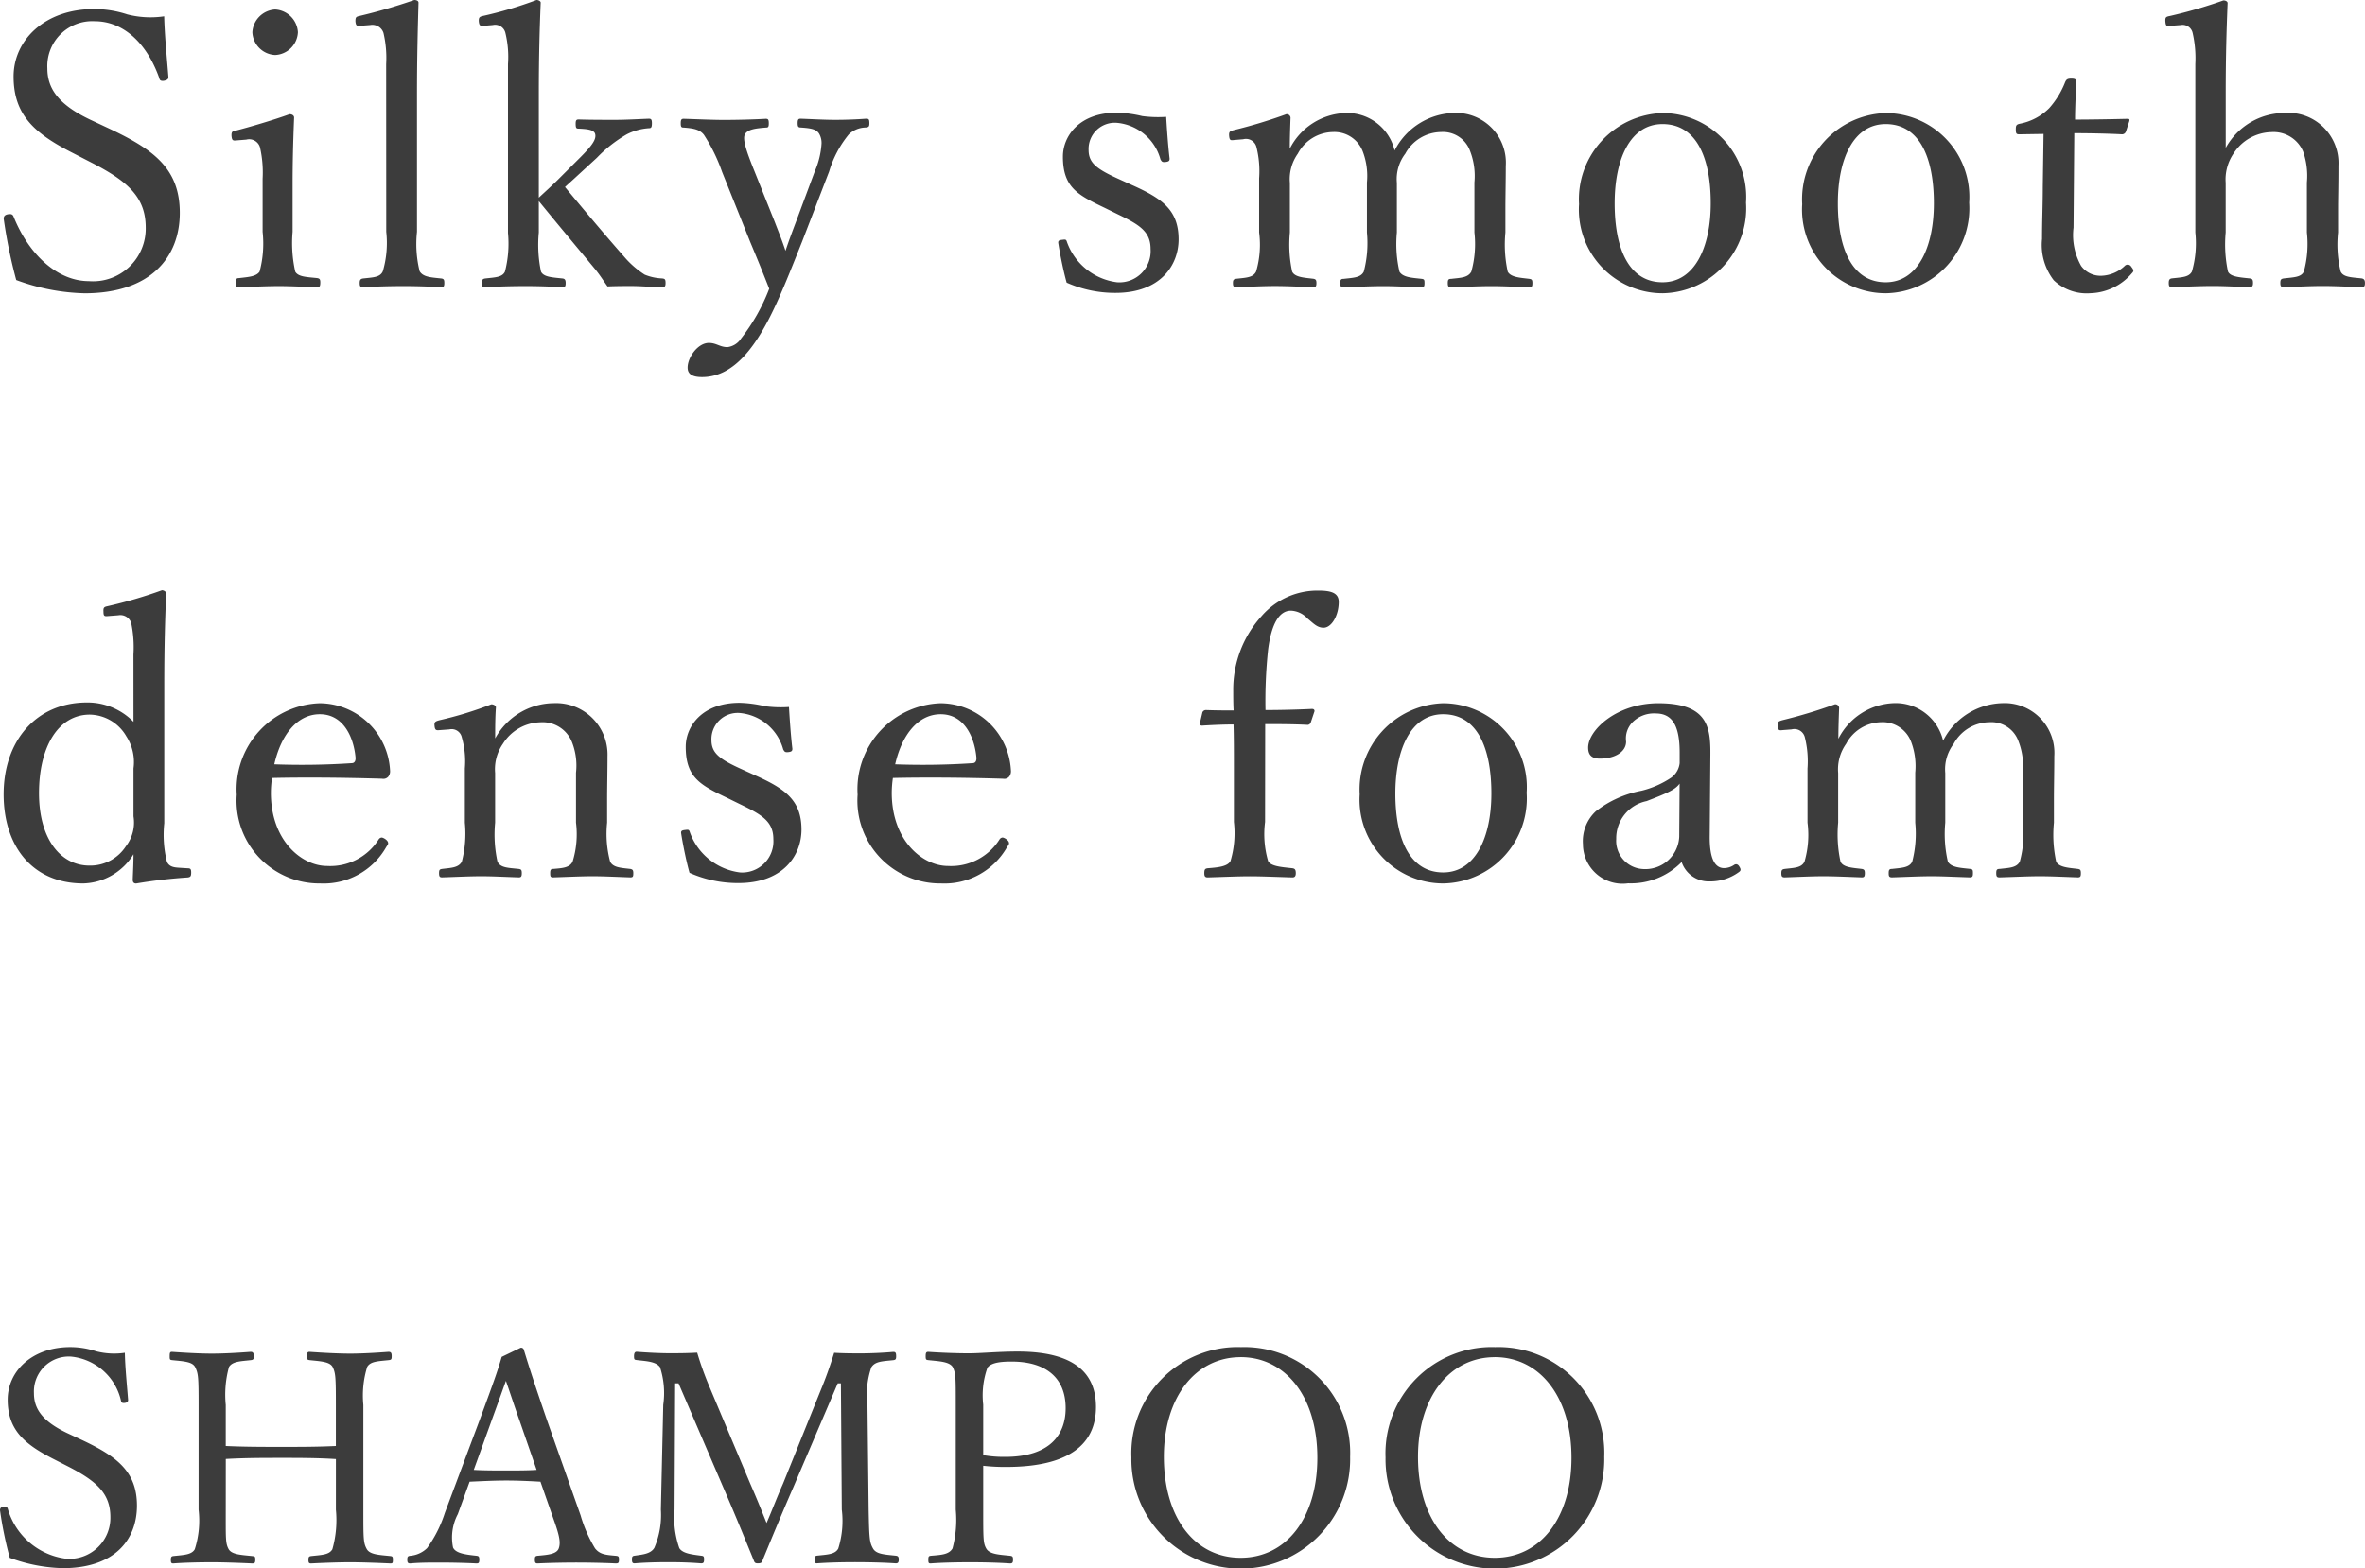
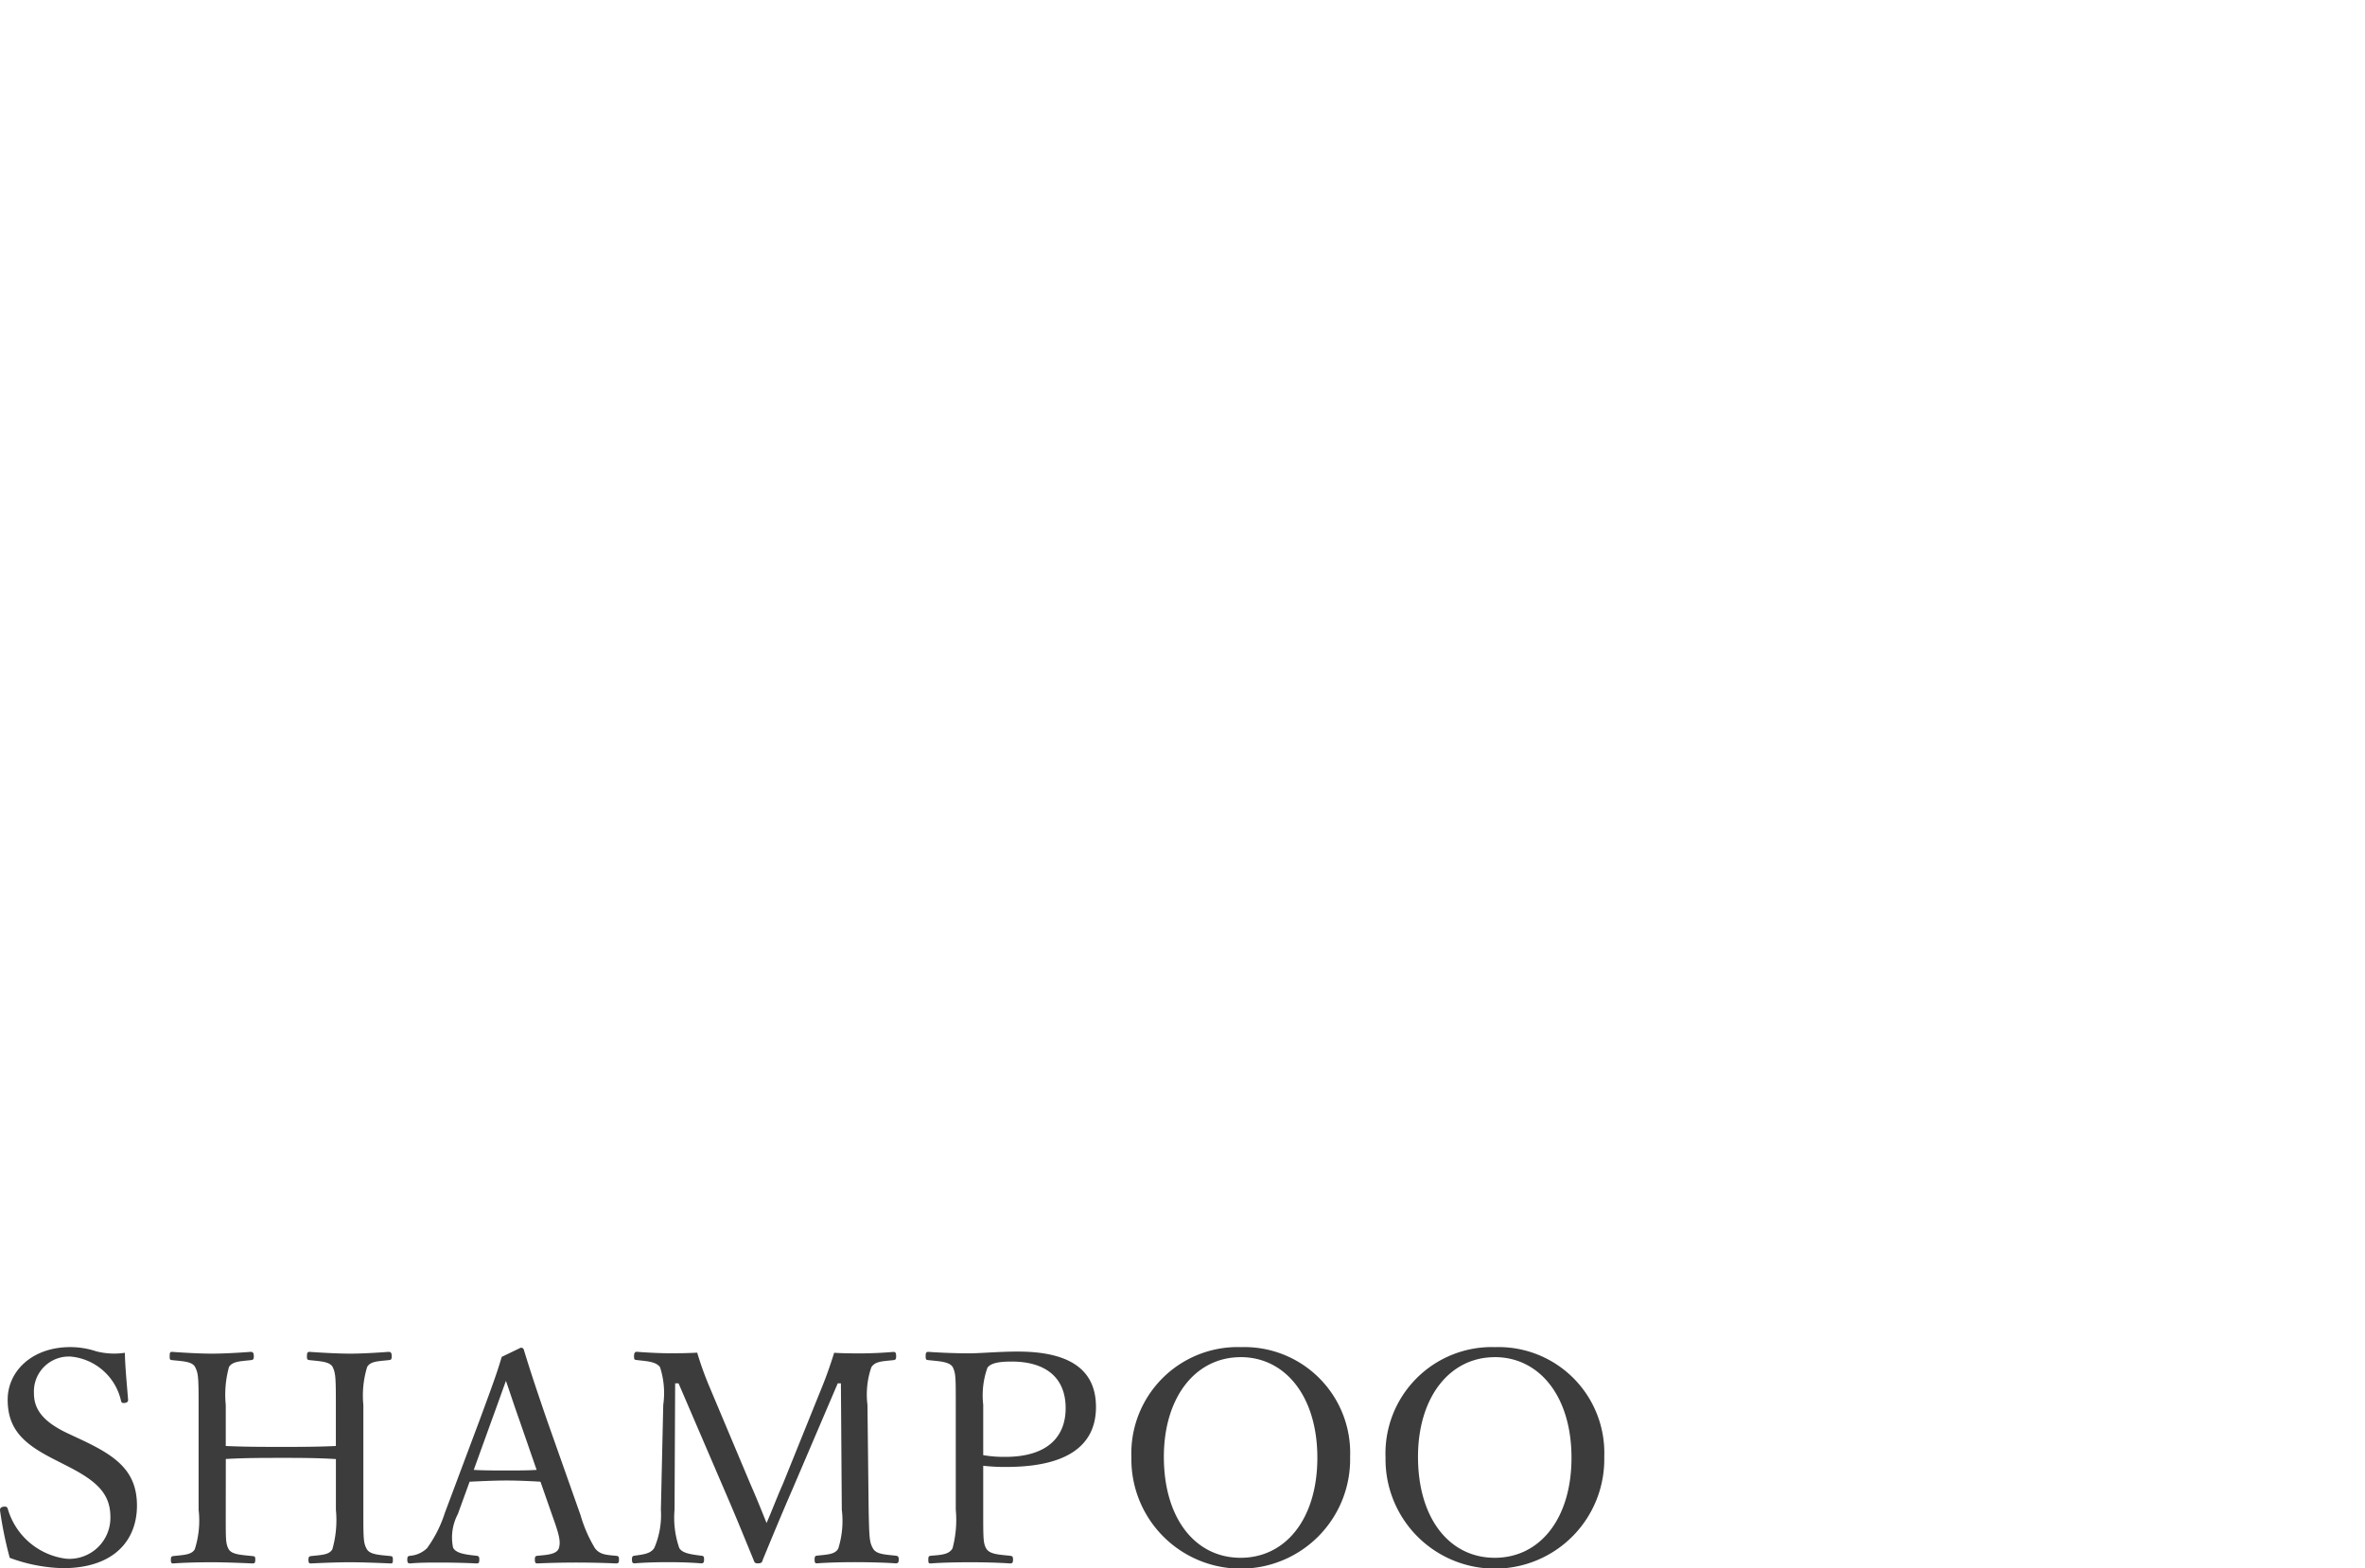
<svg xmlns="http://www.w3.org/2000/svg" width="112.172" height="74.4" viewBox="0 0 112.172 74.4">
  <g transform="translate(-172.616 -5403)">
    <path d="M3.808,6.988c1.372.7,2.044,1.288,2.044,2.422a1.946,1.946,0,0,1-2.1,1.974A3.316,3.316,0,0,1,.98,9C.952,8.934.91,8.892.756,8.92c-.126.028-.14.1-.14.168a18.448,18.448,0,0,0,.462,2.254,7.747,7.747,0,0,0,2.52.49c2.45,0,3.514-1.344,3.514-2.968s-.966-2.338-2.6-3.108L3.794,5.42c-1.232-.588-1.568-1.2-1.568-1.89a1.657,1.657,0,0,1,1.75-1.736,2.7,2.7,0,0,1,2.38,2.1c.014.07.042.112.168.1s.168-.07.168-.14c-.056-.728-.14-1.54-.154-2.24a3.438,3.438,0,0,1-1.358-.07,3.917,3.917,0,0,0-1.232-.2C2.128,1.346.98,2.494.98,3.838c0,1.414.77,2.1,2.17,2.814Zm7.518-.336C12.264,6.6,13.09,6.6,13.972,6.6s1.68,0,2.576.056V9.06a5.065,5.065,0,0,1-.168,1.876c-.154.266-.5.266-1.008.322-.1.014-.126.042-.126.182s.028.168.126.168c.546-.028,1.274-.056,1.848-.056s1.288.028,1.918.056c.1,0,.112-.028.112-.168s-.014-.168-.112-.182c-.546-.056-.966-.07-1.12-.322-.168-.294-.168-.49-.168-1.876V4.09a4.6,4.6,0,0,1,.182-1.806c.154-.266.5-.266,1.022-.322.112-.014.14-.028.14-.182s-.028-.21-.154-.21c-.56.042-1.26.084-1.82.084S15.89,1.612,15.3,1.57c-.1,0-.126.042-.126.224,0,.14.028.154.126.168.518.056.952.07,1.092.322.14.294.154.476.154,1.806V6.036c-.9.042-1.708.042-2.576.042s-1.708,0-2.646-.042V4.09a4.96,4.96,0,0,1,.154-1.806c.168-.266.546-.266,1.036-.322.1-.014.14-.028.14-.168,0-.182-.042-.224-.154-.224-.546.042-1.26.084-1.834.084s-1.3-.042-1.89-.084c-.1,0-.112.042-.112.224,0,.14.014.154.112.168.546.056.952.07,1.092.322.154.308.168.476.168,1.806V9.06a4.445,4.445,0,0,1-.182,1.876c-.154.266-.518.266-1.022.322-.084.014-.112.042-.112.182s.028.168.112.168c.56-.042,1.274-.056,1.834-.056s1.316.028,1.918.056c.112,0,.14-.028.14-.182s-.028-.154-.14-.168c-.532-.056-.966-.07-1.12-.322-.154-.28-.14-.49-.14-1.876Zm15.526,2.8c.266.742.378,1.134.266,1.442-.1.28-.546.308-1.008.35-.1.014-.126.042-.126.182s.028.182.126.182c.56-.028,1.3-.042,1.834-.042.56,0,1.316.014,1.876.042.126,0,.154-.028.154-.182s-.028-.168-.154-.182c-.5-.042-.756-.07-.98-.35a6.5,6.5,0,0,1-.686-1.568l-1.582-4.48c-.616-1.792-.84-2.492-1.106-3.36a.135.135,0,0,0-.154-.112l-.9.434c-.21.714-.35,1.106-1.036,2.968L21.714,9.214a5.914,5.914,0,0,1-.84,1.666,1.292,1.292,0,0,1-.8.364c-.112.014-.14.042-.14.182s.028.182.14.182c.448-.042.938-.042,1.428-.042s1.19.014,1.708.042c.112,0,.14-.028.14-.182s-.042-.168-.126-.182c-.518-.056-.994-.112-1.12-.392A2.365,2.365,0,0,1,22.33,9.27l.56-1.54c.616-.028,1.176-.056,1.75-.056.532,0,1.134.028,1.61.056ZM26.068,7.17c-.434.028-.966.028-1.428.028-.518,0-1.064,0-1.554-.028l.84-2.324c.322-.882.5-1.386.686-1.9.182.518.336,1.008.658,1.918Zm11.69.644c-.322.728-.49,1.2-.784,1.876-.28-.7-.49-1.218-.784-1.89L34.258,3.208a15.435,15.435,0,0,1-.574-1.6c-.546.028-.882.028-1.33.028-.406,0-1.008-.028-1.54-.07-.07,0-.126.042-.126.21s.028.168.126.182c.476.056.91.07,1.106.336a3.976,3.976,0,0,1,.154,1.792l-.112,4.97a3.96,3.96,0,0,1-.308,1.806c-.168.294-.56.322-.938.378-.1.014-.126.042-.126.182s.028.182.126.182c.49-.042,1.078-.056,1.6-.056s1.036.014,1.554.056c.112,0,.14-.042.14-.182s-.014-.168-.14-.182c-.42-.056-.882-.1-1.036-.364a4.378,4.378,0,0,1-.224-1.82l.028-5.992H32.8l2.226,5.18c.518,1.2.882,2.1,1.33,3.192.042.112.056.168.2.168.182,0,.21-.056.238-.168.434-1.05.812-1.974,1.456-3.458l2.1-4.914H40.5l.042,5.992a4.361,4.361,0,0,1-.168,1.848c-.154.28-.518.28-1.022.336-.07.014-.1.042-.1.182s.028.182.1.182c.56-.042,1.246-.056,1.82-.056.546,0,1.33.014,1.932.056.1,0,.14-.042.14-.182s-.042-.168-.14-.182c-.532-.056-.924-.07-1.078-.336-.168-.294-.182-.462-.21-1.848l-.056-4.97A3.987,3.987,0,0,1,41.944,2.3c.182-.28.5-.28,1.036-.336.112-.014.14-.042.14-.182,0-.168-.028-.21-.14-.21-.448.042-1.078.07-1.512.07s-.812,0-1.288-.028c-.21.672-.406,1.218-.644,1.792Zm9.492-.84a9.039,9.039,0,0,0,1.092.056c3.346,0,4.256-1.358,4.256-2.842,0-1.554-.952-2.632-3.71-2.632-.91,0-1.778.084-2.31.084-.574,0-1.344-.028-1.932-.07-.1,0-.126.042-.126.21s.028.168.126.182c.518.056,1.008.07,1.162.336.14.308.14.462.14,1.792V9.06a5.221,5.221,0,0,1-.154,1.834c-.168.294-.532.308-1.036.35-.084.014-.112.028-.112.182s.014.182.112.182c.546-.042,1.288-.056,1.876-.056.56,0,1.288.014,1.89.056.112,0,.14-.042.14-.182s-.028-.168-.14-.182c-.532-.056-.98-.07-1.134-.35-.14-.252-.14-.448-.14-1.834Zm0-2.9a3.889,3.889,0,0,1,.2-1.75c.182-.266.728-.294,1.148-.294,1.61,0,2.562.756,2.562,2.212,0,1.274-.77,2.31-2.87,2.31A5.745,5.745,0,0,1,47.25,6.47Zm12.208-2.73a5.046,5.046,0,0,0-5.18,5.236,5.188,5.188,0,1,0,10.374-.028A5.019,5.019,0,0,0,59.458,1.346Zm0,.476c2.128,0,3.64,1.876,3.64,4.774,0,2.87-1.484,4.746-3.64,4.746s-3.64-1.876-3.64-4.788C55.818,3.726,57.316,1.822,59.458,1.822Zm12.054-.476a5.046,5.046,0,0,0-5.18,5.236,5.188,5.188,0,1,0,10.374-.028A5.019,5.019,0,0,0,71.512,1.346Zm0,.476c2.128,0,3.64,1.876,3.64,4.774,0,2.87-1.484,4.746-3.64,4.746s-3.64-1.876-3.64-4.788C67.872,3.726,69.37,1.822,71.512,1.822Z" transform="translate(172 5465.568)" fill="#3c3c3c" />
-     <path d="M4.9-6.444c1.764.9,2.628,1.656,2.628,3.114a2.5,2.5,0,0,1-2.7,2.538C3.366-.792,2-2.016,1.26-3.852,1.224-3.942,1.17-4,.972-3.96c-.162.036-.18.126-.18.216a23.719,23.719,0,0,0,.594,2.9,9.961,9.961,0,0,0,3.24.63c3.15,0,4.518-1.728,4.518-3.816,0-2.106-1.242-3.006-3.348-4L4.878-8.46c-1.584-.756-2.016-1.548-2.016-2.43a2.13,2.13,0,0,1,2.25-2.232c1.35,0,2.466,1.026,3.06,2.7.018.09.054.144.216.126.18-.036.216-.09.216-.18-.072-.936-.18-1.98-.2-2.88a4.42,4.42,0,0,1-1.746-.09A5.036,5.036,0,0,0,5.076-13.7c-2.34,0-3.816,1.476-3.816,3.2,0,1.818.99,2.7,2.79,3.618Zm8.172,3.312a5.154,5.154,0,0,1-.144,1.89c-.162.234-.522.252-.972.306-.126,0-.162.054-.162.2,0,.2.036.234.162.234.558-.018,1.332-.054,1.89-.054.54,0,1.242.036,1.818.054.108,0,.144-.036.144-.234,0-.144-.036-.18-.144-.2-.5-.054-.9-.054-1.044-.306a6.172,6.172,0,0,1-.126-1.89V-5.418c0-.846.018-1.836.072-3.132,0-.108-.108-.162-.216-.162-.738.27-1.908.612-2.538.774-.18.036-.216.054-.216.234.018.252.072.252.252.234l.45-.036a.535.535,0,0,1,.648.36,5.371,5.371,0,0,1,.126,1.494Zm.594-10.548a1.147,1.147,0,0,0-1.08,1.08,1.133,1.133,0,0,0,1.08,1.08,1.133,1.133,0,0,0,1.08-1.08A1.147,1.147,0,0,0,13.662-13.68ZM18.936-3.132a4.793,4.793,0,0,1-.162,1.872c-.126.288-.45.288-.936.342-.126.018-.162.072-.162.216,0,.162.036.2.162.2.612-.036,1.332-.054,1.926-.054.522,0,1.188.018,1.782.054.108,0,.144-.036.144-.2,0-.144-.018-.2-.144-.216-.522-.054-.864-.072-1.026-.342a5.366,5.366,0,0,1-.126-1.872V-9.648c0-1.728.036-3.078.072-4.356,0-.09-.108-.126-.2-.126a26.763,26.763,0,0,1-2.592.756c-.162.036-.2.054-.2.252.018.216.072.234.234.216l.468-.036a.555.555,0,0,1,.63.378,5.227,5.227,0,0,1,.126,1.476Zm7.236-6.552c0-1.674.036-3.042.09-4.32,0-.072-.108-.126-.2-.126a18.777,18.777,0,0,1-2.538.756c-.162.036-.2.072-.2.234.018.234.072.252.252.234l.414-.036a.5.5,0,0,1,.594.36,4.815,4.815,0,0,1,.126,1.494v8.01a5.292,5.292,0,0,1-.144,1.836c-.126.27-.468.27-.936.324-.126.018-.162.072-.162.216,0,.162.036.2.162.2.594-.036,1.332-.054,1.908-.054.558,0,1.152.018,1.764.054.108,0,.144-.036.144-.2,0-.144-.036-.2-.144-.216-.522-.054-.9-.072-1.026-.324A6.194,6.194,0,0,1,26.172-3.1V-4.59c.954,1.17,1.71,2.07,2.664,3.222.234.288.378.522.594.828.432-.018.756-.018,1.17-.018.4,0,1.026.054,1.422.054.126,0,.162-.036.162-.2,0-.18-.036-.2-.162-.216a2.424,2.424,0,0,1-.828-.18,4.353,4.353,0,0,1-.954-.828c-.936-1.062-1.89-2.2-2.826-3.33.216-.2.36-.324.63-.576l.882-.81a6.387,6.387,0,0,1,1.422-1.116,2.663,2.663,0,0,1,1.044-.288c.108,0,.144-.036.144-.234,0-.18-.036-.216-.144-.216-.486.018-1.08.054-1.6.054s-1.188,0-1.728-.018c-.108,0-.144.036-.144.2,0,.216.036.234.144.234.342.018.7.036.774.234.09.27-.162.594-.72,1.152L27.108-5.634c-.342.342-.63.594-.936.882Zm13.77,3.69a5.05,5.05,0,0,1,.936-1.764,1.191,1.191,0,0,1,.81-.324c.126-.018.162-.036.162-.2,0-.2-.036-.216-.162-.216-.468.036-.972.054-1.476.054-.486,0-1.116-.036-1.62-.054-.108,0-.144.036-.144.216,0,.162.036.2.144.2.486.036.774.072.9.342a.883.883,0,0,1,.09.414,3.921,3.921,0,0,1-.324,1.332l-.864,2.322c-.252.666-.378,1.008-.522,1.44-.162-.486-.288-.792-.522-1.4l-.936-2.34c-.378-.936-.594-1.548-.468-1.782.126-.252.558-.288.99-.324.108,0,.144-.018.144-.2s-.036-.216-.144-.216c-.612.036-1.422.054-1.98.054s-1.314-.036-1.908-.054c-.108,0-.144.036-.144.216s.036.2.144.2c.468.036.756.09.954.342a8.131,8.131,0,0,1,.864,1.764L36.2-2.646c.4.954.63,1.53.9,2.214a9.1,9.1,0,0,1-1.332,2.358.9.9,0,0,1-.648.414c-.36,0-.522-.2-.882-.2-.522,0-1.008.684-1.008,1.17,0,.252.144.45.684.45,1.53,0,2.628-1.476,3.6-3.654.36-.792.72-1.71,1.152-2.79ZM53.64-3.96c1.008.486,1.548.81,1.548,1.638A1.482,1.482,0,0,1,53.6-.738a2.909,2.909,0,0,1-2.376-1.908c-.036-.126-.072-.126-.216-.108-.18.018-.2.054-.2.144.09.576.252,1.368.4,1.89a5.633,5.633,0,0,0,2.322.486c2.124,0,2.988-1.314,2.988-2.538,0-1.4-.792-1.944-2.2-2.574l-.594-.27c-1.08-.486-1.476-.774-1.476-1.4A1.244,1.244,0,0,1,53.622-8.3,2.36,2.36,0,0,1,55.656-6.57c.054.09.072.144.234.126s.2-.054.2-.162c-.072-.594-.126-1.386-.162-1.98a5.73,5.73,0,0,1-1.134-.036,5.752,5.752,0,0,0-1.206-.162C51.8-8.784,51.03-7.668,51.03-6.7c0,1.458.7,1.818,1.98,2.43Zm5.94-3.564a.512.512,0,0,1,.63.378,4.689,4.689,0,0,1,.126,1.476V-3.1a4.511,4.511,0,0,1-.144,1.854c-.144.288-.468.288-.936.342-.126.018-.162.054-.162.2,0,.162.036.2.162.2.594-.018,1.26-.054,1.836-.054.558,0,1.26.036,1.818.054.108,0,.144-.036.144-.2,0-.144-.036-.18-.144-.2-.45-.054-.882-.072-1.008-.342A6.06,6.06,0,0,1,61.794-3.1V-5.454a2.089,2.089,0,0,1,.378-1.386,1.92,1.92,0,0,1,1.656-1.026,1.439,1.439,0,0,1,1.422.918,3.262,3.262,0,0,1,.2,1.476V-3.1A5.3,5.3,0,0,1,65.3-1.242c-.144.288-.5.288-.954.342-.126,0-.162.036-.162.2,0,.144.018.2.162.2.594-.018,1.3-.054,1.89-.054.5,0,1.206.036,1.8.054.126,0,.144-.054.144-.2,0-.162-.018-.18-.126-.2-.5-.054-.9-.072-1.062-.342A5.818,5.818,0,0,1,66.87-3.1V-5.454a1.985,1.985,0,0,1,.4-1.386,1.955,1.955,0,0,1,1.692-1.026,1.367,1.367,0,0,1,1.386.918,3.262,3.262,0,0,1,.2,1.476V-3.1A4.872,4.872,0,0,1,70.4-1.242c-.162.288-.486.288-.954.342-.126,0-.162.036-.162.2s.036.2.162.2c.648-.018,1.332-.054,1.908-.054.558,0,1.26.036,1.8.054.126,0,.144-.054.144-.2,0-.162-.036-.18-.144-.2-.432-.054-.882-.072-1.026-.342A5.993,5.993,0,0,1,72.018-3.1v-1.17c0-.45.018-1.332.018-1.98a2.362,2.362,0,0,0-2.466-2.52,3.25,3.25,0,0,0-2.808,1.782A2.311,2.311,0,0,0,64.4-8.766a3.076,3.076,0,0,0-2.61,1.692c0-.468.018-.99.036-1.476a.183.183,0,0,0-.2-.162,23.628,23.628,0,0,1-2.5.756c-.18.054-.216.072-.216.234.018.27.072.252.252.234ZM79.47-8.766a4.093,4.093,0,0,0-3.96,4.32,3.973,3.973,0,0,0,3.96,4.23,4.033,4.033,0,0,0,3.96-4.3A3.979,3.979,0,0,0,79.47-8.766Zm0,.522c1.584,0,2.286,1.548,2.286,3.762,0,2.07-.756,3.744-2.286,3.744C77.9-.738,77.2-2.286,77.2-4.482,77.2-6.588,77.94-8.244,79.47-8.244Zm10.584-.522a4.093,4.093,0,0,0-3.96,4.32,3.973,3.973,0,0,0,3.96,4.23,4.033,4.033,0,0,0,3.96-4.3A3.979,3.979,0,0,0,90.054-8.766Zm0,.522c1.584,0,2.286,1.548,2.286,3.762,0,2.07-.756,3.744-2.286,3.744-1.566,0-2.268-1.548-2.268-3.744C87.786-6.588,88.524-8.244,90.054-8.244Zm7.488.468-.036,2.5c0,.846-.036,1.656-.036,2.484a2.745,2.745,0,0,0,.558,1.962,2.27,2.27,0,0,0,1.746.612,2.677,2.677,0,0,0,1.962-.954c.108-.108.072-.162-.036-.306a.194.194,0,0,0-.288-.054,1.7,1.7,0,0,1-1.134.486,1.141,1.141,0,0,1-.954-.468,2.974,2.974,0,0,1-.36-1.818L99-7.812c.666,0,1.62.018,2.268.054a.2.2,0,0,0,.18-.126l.162-.5c.018-.09,0-.108-.09-.108-.738.018-1.764.036-2.484.036,0-.54.036-1.26.054-1.764,0-.126-.018-.18-.234-.18-.2,0-.234.054-.288.162A4.1,4.1,0,0,1,97.812-9a2.681,2.681,0,0,1-1.386.738c-.18.036-.2.09-.2.27,0,.216.036.234.18.234Zm8.64-1.908c0-1.71.036-2.97.09-4.3,0-.072-.09-.126-.2-.126a22.561,22.561,0,0,1-2.538.738c-.2.036-.216.072-.216.234.018.252.054.252.234.234l.486-.036a.488.488,0,0,1,.576.378,5.377,5.377,0,0,1,.126,1.476V-3.1a4.842,4.842,0,0,1-.162,1.854c-.144.27-.468.27-.954.324-.108.018-.144.072-.144.216,0,.162.036.2.144.2.612-.018,1.35-.054,1.944-.054.54,0,1.152.036,1.746.054.126,0,.162-.054.162-.2,0-.162-.036-.2-.162-.216-.54-.054-.918-.09-1.026-.324a6.194,6.194,0,0,1-.108-1.854V-5.454a2.187,2.187,0,0,1,.378-1.4,2.186,2.186,0,0,1,1.782-1.008,1.521,1.521,0,0,1,1.512.918,3.511,3.511,0,0,1,.18,1.476V-3.1a4.977,4.977,0,0,1-.144,1.854c-.126.27-.468.27-.936.324-.144.018-.18.054-.18.216s.036.2.18.2c.612-.018,1.242-.054,1.854-.054.522,0,1.224.036,1.8.054.144,0,.18-.036.18-.2,0-.144-.054-.2-.162-.216-.486-.054-.864-.054-.99-.324A5.416,5.416,0,0,1,111.51-3.1v-1.17c0-.468.018-1.008.018-2a2.385,2.385,0,0,0-2.574-2.5,3.2,3.2,0,0,0-2.772,1.656ZM6.948,20.116a3.056,3.056,0,0,0-2.2-.918c-2.43,0-3.96,1.836-3.96,4.356,0,2.466,1.368,4.23,3.78,4.23A2.886,2.886,0,0,0,6.948,26.4c0,.414-.018.738-.036,1.206,0,.126.054.18.162.18A24.385,24.385,0,0,1,9.522,27.5c.126-.018.162-.054.162-.234,0-.162-.036-.2-.162-.2L9.2,27.046c-.27-.018-.54-.018-.666-.288a5.289,5.289,0,0,1-.126-1.836V18.3c0-1.692.036-3.006.09-4.284,0-.072-.108-.144-.2-.144a21.674,21.674,0,0,1-2.574.756c-.162.036-.216.054-.2.27,0,.216.054.216.234.2l.468-.036a.54.54,0,0,1,.612.36,5.589,5.589,0,0,1,.108,1.494Zm0,4.482a1.84,1.84,0,0,1-.36,1.422,2.013,2.013,0,0,1-1.728.918c-1.368,0-2.394-1.26-2.394-3.438s.9-3.726,2.412-3.726A2.042,2.042,0,0,1,6.606,20.8a2.244,2.244,0,0,1,.342,1.53Zm6.57-1.818c1.584-.036,3.456-.018,5.22.036a.312.312,0,0,0,.288-.09.408.408,0,0,0,.09-.306,3.364,3.364,0,0,0-3.33-3.186,4.084,4.084,0,0,0-3.942,4.338,3.927,3.927,0,0,0,3.96,4.212,3.414,3.414,0,0,0,3.132-1.728c.072-.108.09-.126.09-.18,0-.144-.234-.27-.306-.27a.184.184,0,0,0-.144.09,2.716,2.716,0,0,1-2.448,1.26c-1.188,0-2.664-1.188-2.664-3.474A5.023,5.023,0,0,1,13.518,22.78Zm.108-.648c.324-1.422,1.1-2.376,2.16-2.376,1.116,0,1.6,1.08,1.692,2.034.018.162-.036.288-.18.288A35.706,35.706,0,0,1,13.626,22.132Zm8.3-1.656a.492.492,0,0,1,.594.378,4.127,4.127,0,0,1,.144,1.476V24.9a5.3,5.3,0,0,1-.144,1.854c-.162.288-.5.288-.936.342-.108.018-.144.036-.144.2s.036.2.144.2c.594-.018,1.278-.054,1.872-.054.54,0,1.188.036,1.764.054.108,0,.144-.036.144-.2s-.036-.18-.144-.2c-.522-.054-.864-.054-1.008-.342A5.993,5.993,0,0,1,24.1,24.9V22.546a2.111,2.111,0,0,1,.378-1.4,2.154,2.154,0,0,1,1.764-1.008,1.5,1.5,0,0,1,1.494.918,3.033,3.033,0,0,1,.2,1.476V24.9a4.4,4.4,0,0,1-.162,1.854c-.144.288-.486.306-.918.342-.108,0-.144.036-.144.2s.018.2.144.2c.612-.018,1.3-.054,1.872-.054.558,0,1.206.036,1.782.054.126,0,.144-.036.144-.2,0-.144-.036-.18-.144-.2-.486-.054-.81-.072-.954-.342a5.118,5.118,0,0,1-.144-1.854v-1.17c0-.45.018-1.332.018-1.98a2.441,2.441,0,0,0-2.538-2.52,3.206,3.206,0,0,0-2.79,1.674c0-.468,0-.99.036-1.476,0-.09-.126-.144-.216-.144a17.254,17.254,0,0,1-2.466.756c-.2.054-.234.09-.234.216.018.27.072.27.27.252ZM35.748,24.04c1.008.486,1.548.81,1.548,1.638a1.482,1.482,0,0,1-1.584,1.584,2.909,2.909,0,0,1-2.376-1.908c-.036-.126-.072-.126-.216-.108-.18.018-.2.054-.2.144.09.576.252,1.368.4,1.89a5.633,5.633,0,0,0,2.322.486c2.124,0,2.988-1.314,2.988-2.538,0-1.4-.792-1.944-2.2-2.574l-.594-.27c-1.08-.486-1.476-.774-1.476-1.4A1.244,1.244,0,0,1,35.73,19.7a2.36,2.36,0,0,1,2.034,1.728c.054.09.072.144.234.126s.2-.054.2-.162c-.072-.594-.126-1.386-.162-1.98a5.73,5.73,0,0,1-1.134-.036,5.752,5.752,0,0,0-1.206-.162c-1.782,0-2.556,1.116-2.556,2.088,0,1.458.7,1.818,1.98,2.43Zm7.218-1.26c1.584-.036,3.456-.018,5.22.036a.312.312,0,0,0,.288-.09.408.408,0,0,0,.09-.306,3.364,3.364,0,0,0-3.33-3.186,4.084,4.084,0,0,0-3.942,4.338,3.927,3.927,0,0,0,3.96,4.212,3.414,3.414,0,0,0,3.132-1.728c.072-.108.09-.126.09-.18,0-.144-.234-.27-.306-.27a.184.184,0,0,0-.144.09,2.716,2.716,0,0,1-2.448,1.26c-1.188,0-2.664-1.188-2.664-3.474A5.023,5.023,0,0,1,42.966,22.78Zm.108-.648c.324-1.422,1.1-2.376,2.16-2.376,1.116,0,1.6,1.08,1.692,2.034.018.162-.036.288-.18.288A35.706,35.706,0,0,1,43.074,22.132Zm17.55-1.908c.612,0,1.35,0,2.016.036a.169.169,0,0,0,.144-.108l.18-.54c0-.072-.036-.108-.126-.108-.72.036-1.584.054-2.2.054a22.866,22.866,0,0,1,.126-2.88c.162-1.242.54-1.836,1.08-1.836a1.129,1.129,0,0,1,.792.378c.27.216.45.432.756.432.378,0,.72-.576.72-1.224,0-.432-.36-.54-.972-.54a3.509,3.509,0,0,0-2.682,1.206,5.184,5.184,0,0,0-1.35,3.546c0,.252,0,.648.018.936-.414,0-.81,0-1.3-.018a.181.181,0,0,0-.18.108l-.126.54c0,.054.036.09.108.09.594-.036,1.062-.054,1.494-.054.018.594.018,1.332.018,2.088v2.538a4.629,4.629,0,0,1-.162,1.854c-.144.27-.63.306-1.08.342-.126.018-.162.054-.162.234,0,.144.036.2.162.2.612-.018,1.44-.054,2.016-.054.54,0,1.368.036,2,.054.108,0,.162-.054.162-.2,0-.18-.054-.216-.162-.234-.5-.054-1.026-.09-1.152-.342a4.56,4.56,0,0,1-.144-1.854Zm8.442-.99a4.093,4.093,0,0,0-3.96,4.32,3.973,3.973,0,0,0,3.96,4.23,4.033,4.033,0,0,0,3.96-4.3A3.979,3.979,0,0,0,69.066,19.234Zm0,.522c1.584,0,2.286,1.548,2.286,3.762,0,2.07-.756,3.744-2.286,3.744-1.566,0-2.268-1.548-2.268-3.744C66.8,21.412,67.536,19.756,69.066,19.756Zm12.672,2.088c.018-1.368-.018-2.61-2.466-2.61-1.98,0-3.33,1.278-3.33,2.106,0,.342.162.522.558.522.72,0,1.242-.324,1.242-.81a1.1,1.1,0,0,1,.306-.918,1.433,1.433,0,0,1,1.1-.414c.774,0,1.134.558,1.134,1.854v.5a.972.972,0,0,1-.414.7,4.412,4.412,0,0,1-1.4.612,5.05,5.05,0,0,0-2.16.972,1.934,1.934,0,0,0-.612,1.566,1.877,1.877,0,0,0,2.142,1.854,3.372,3.372,0,0,0,2.538-1.008,1.354,1.354,0,0,0,1.332.918,2.29,2.29,0,0,0,1.368-.432c.108-.072.126-.126.036-.27-.072-.126-.162-.126-.234-.09a.871.871,0,0,1-.486.162c-.432,0-.7-.432-.684-1.548ZM80.262,25.57a1.611,1.611,0,0,1-1.746,1.53,1.339,1.339,0,0,1-1.242-1.422,1.8,1.8,0,0,1,1.44-1.8c1.044-.4,1.368-.558,1.566-.828Zm5.328-5.094a.512.512,0,0,1,.63.378,4.689,4.689,0,0,1,.126,1.476V24.9a4.511,4.511,0,0,1-.144,1.854c-.144.288-.468.288-.936.342-.126.018-.162.054-.162.2,0,.162.036.2.162.2.594-.018,1.26-.054,1.836-.054.558,0,1.26.036,1.818.054.108,0,.144-.036.144-.2,0-.144-.036-.18-.144-.2-.45-.054-.882-.072-1.008-.342A6.06,6.06,0,0,1,87.8,24.9V22.546a2.089,2.089,0,0,1,.378-1.386,1.92,1.92,0,0,1,1.656-1.026,1.439,1.439,0,0,1,1.422.918,3.262,3.262,0,0,1,.2,1.476V24.9a5.3,5.3,0,0,1-.144,1.854c-.144.288-.5.288-.954.342-.126,0-.162.036-.162.2,0,.144.018.2.162.2.594-.018,1.3-.054,1.89-.054.5,0,1.206.036,1.8.054.126,0,.144-.054.144-.2,0-.162-.018-.18-.126-.2-.5-.054-.9-.072-1.062-.342A5.818,5.818,0,0,1,92.88,24.9V22.546a1.985,1.985,0,0,1,.4-1.386,1.955,1.955,0,0,1,1.692-1.026,1.367,1.367,0,0,1,1.386.918,3.262,3.262,0,0,1,.2,1.476V24.9a4.871,4.871,0,0,1-.144,1.854c-.162.288-.486.288-.954.342-.126,0-.162.036-.162.2s.036.2.162.2c.648-.018,1.332-.054,1.908-.054.558,0,1.26.036,1.8.054.126,0,.144-.054.144-.2,0-.162-.036-.18-.144-.2-.432-.054-.882-.072-1.026-.342a5.993,5.993,0,0,1-.108-1.854v-1.17c0-.45.018-1.332.018-1.98a2.362,2.362,0,0,0-2.466-2.52,3.25,3.25,0,0,0-2.808,1.782,2.311,2.311,0,0,0-2.358-1.782,3.076,3.076,0,0,0-2.61,1.692c0-.468.018-.99.036-1.476a.183.183,0,0,0-.2-.162,23.627,23.627,0,0,1-2.5.756c-.18.054-.216.072-.216.234.018.27.072.252.252.234Z" transform="translate(172 5417.13)" fill="#3c3c3c" />
  </g>
</svg>